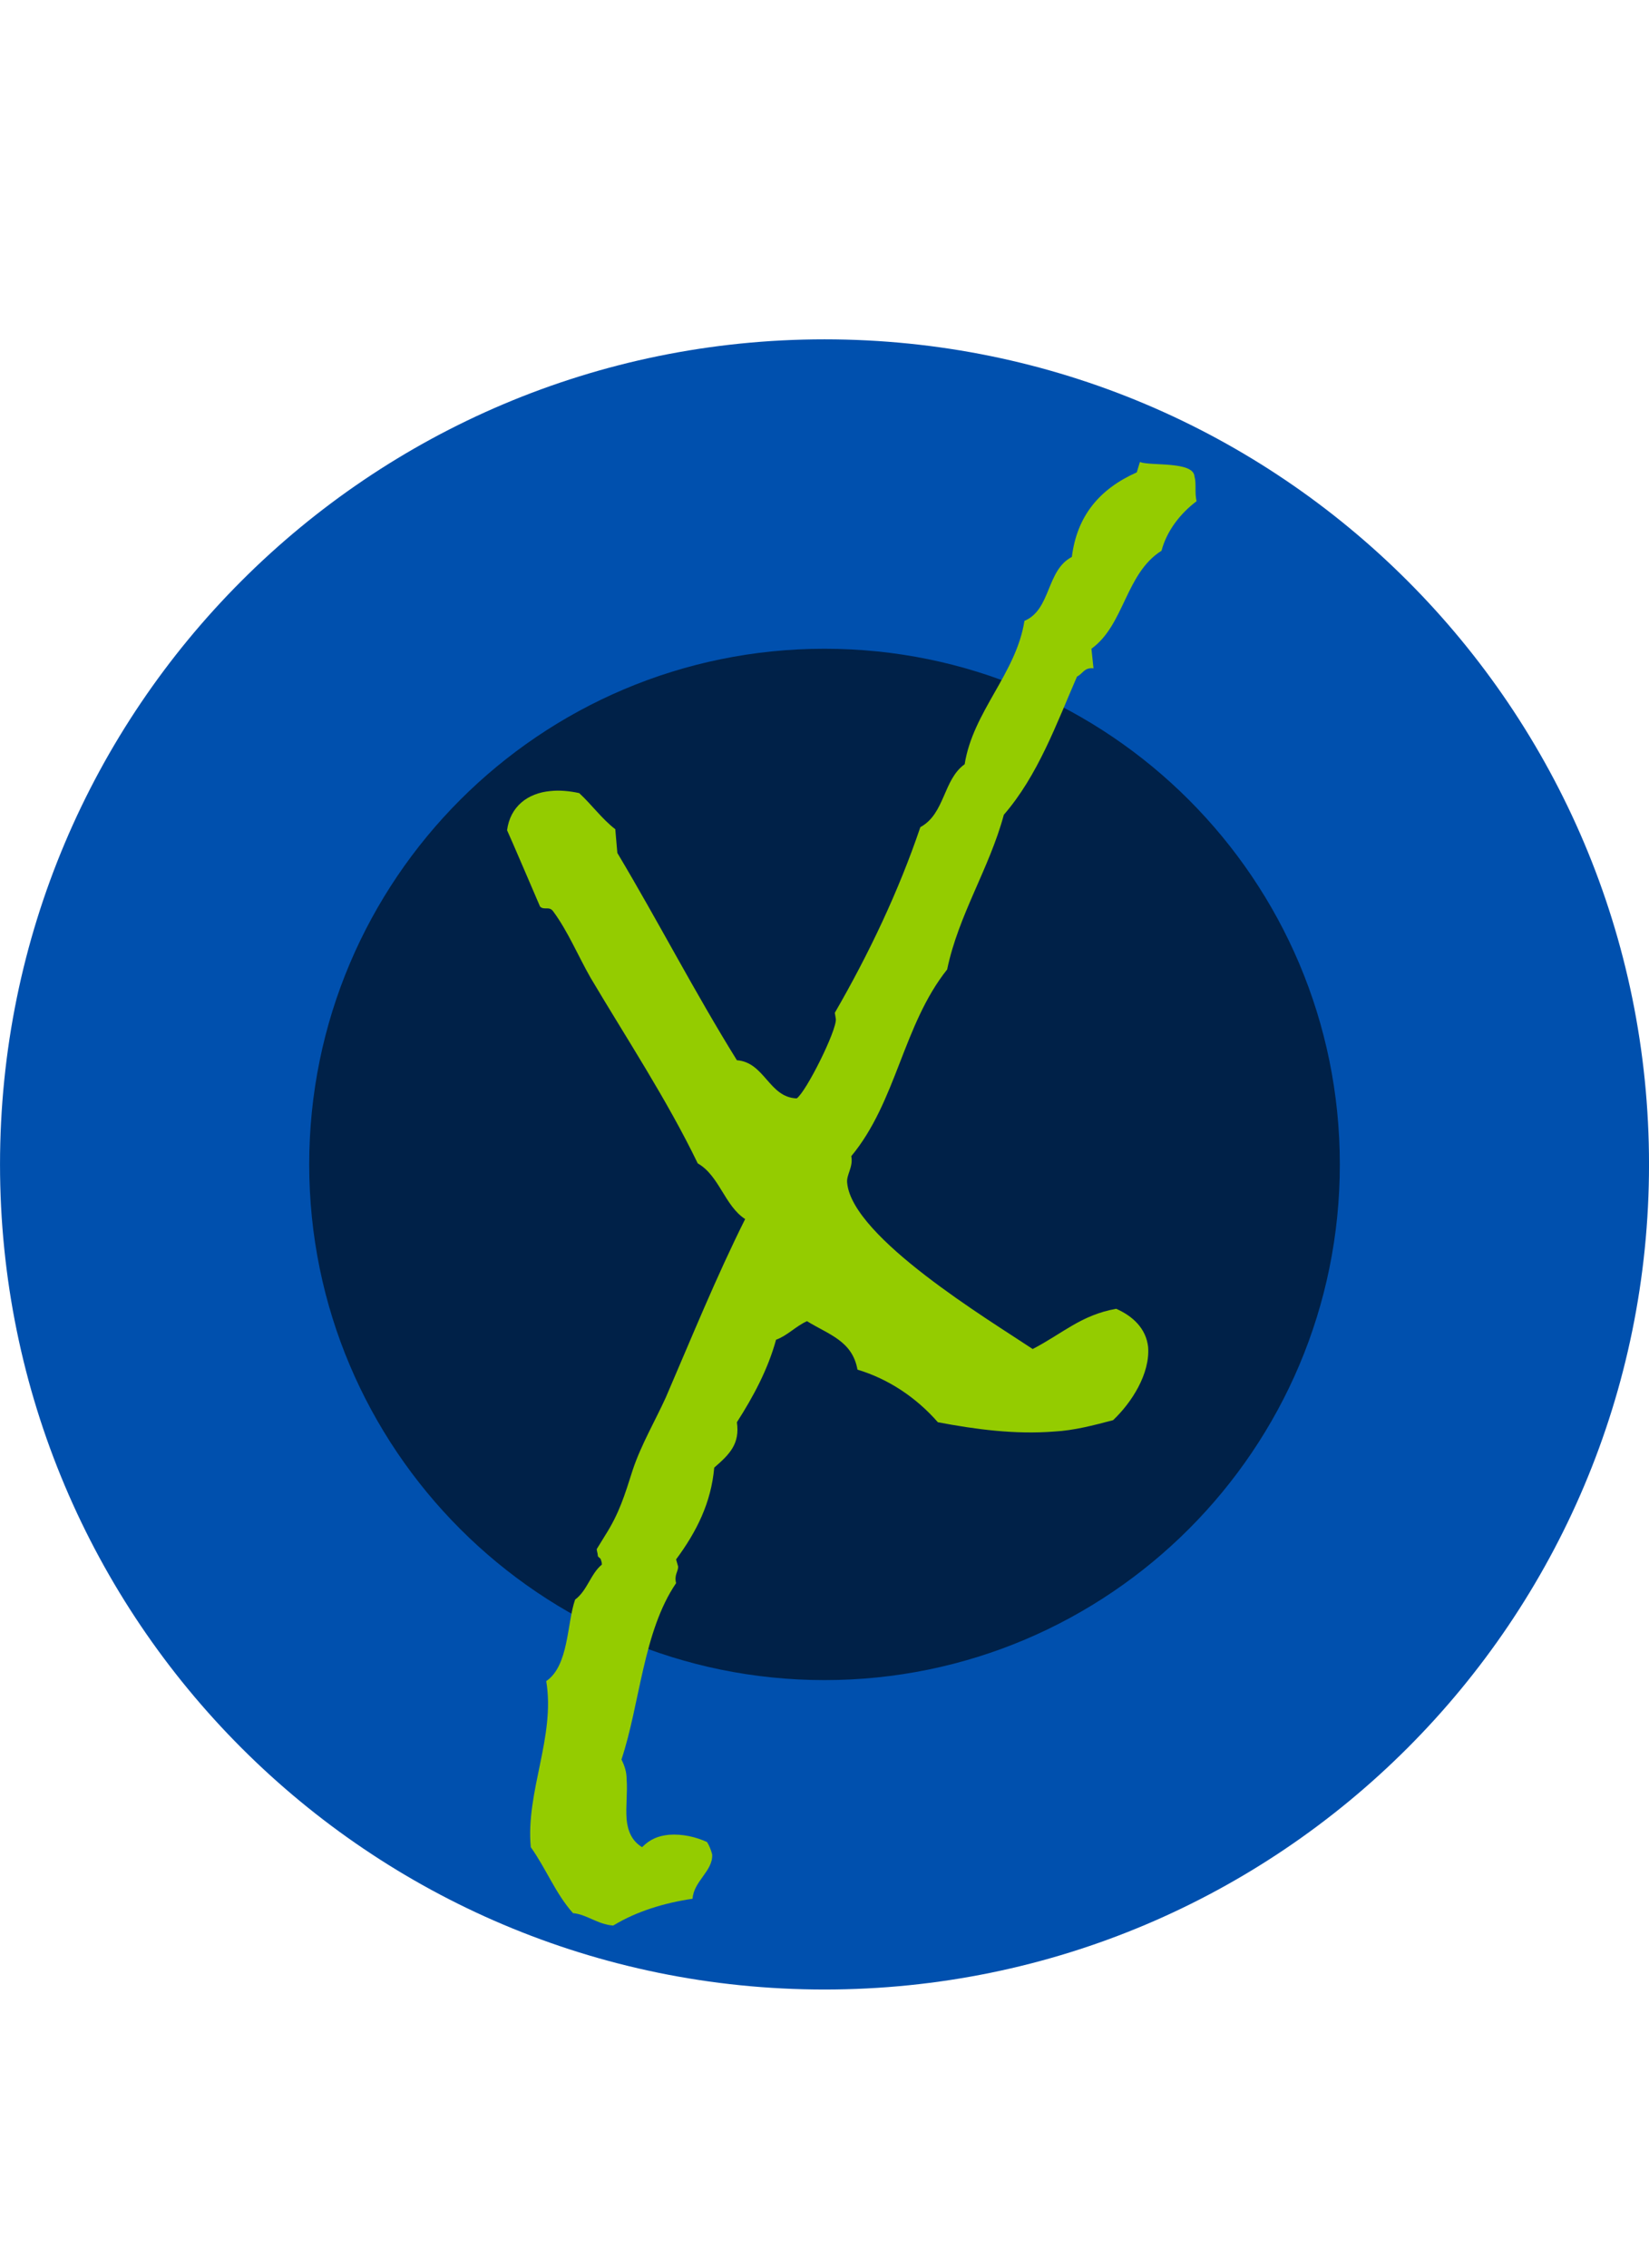
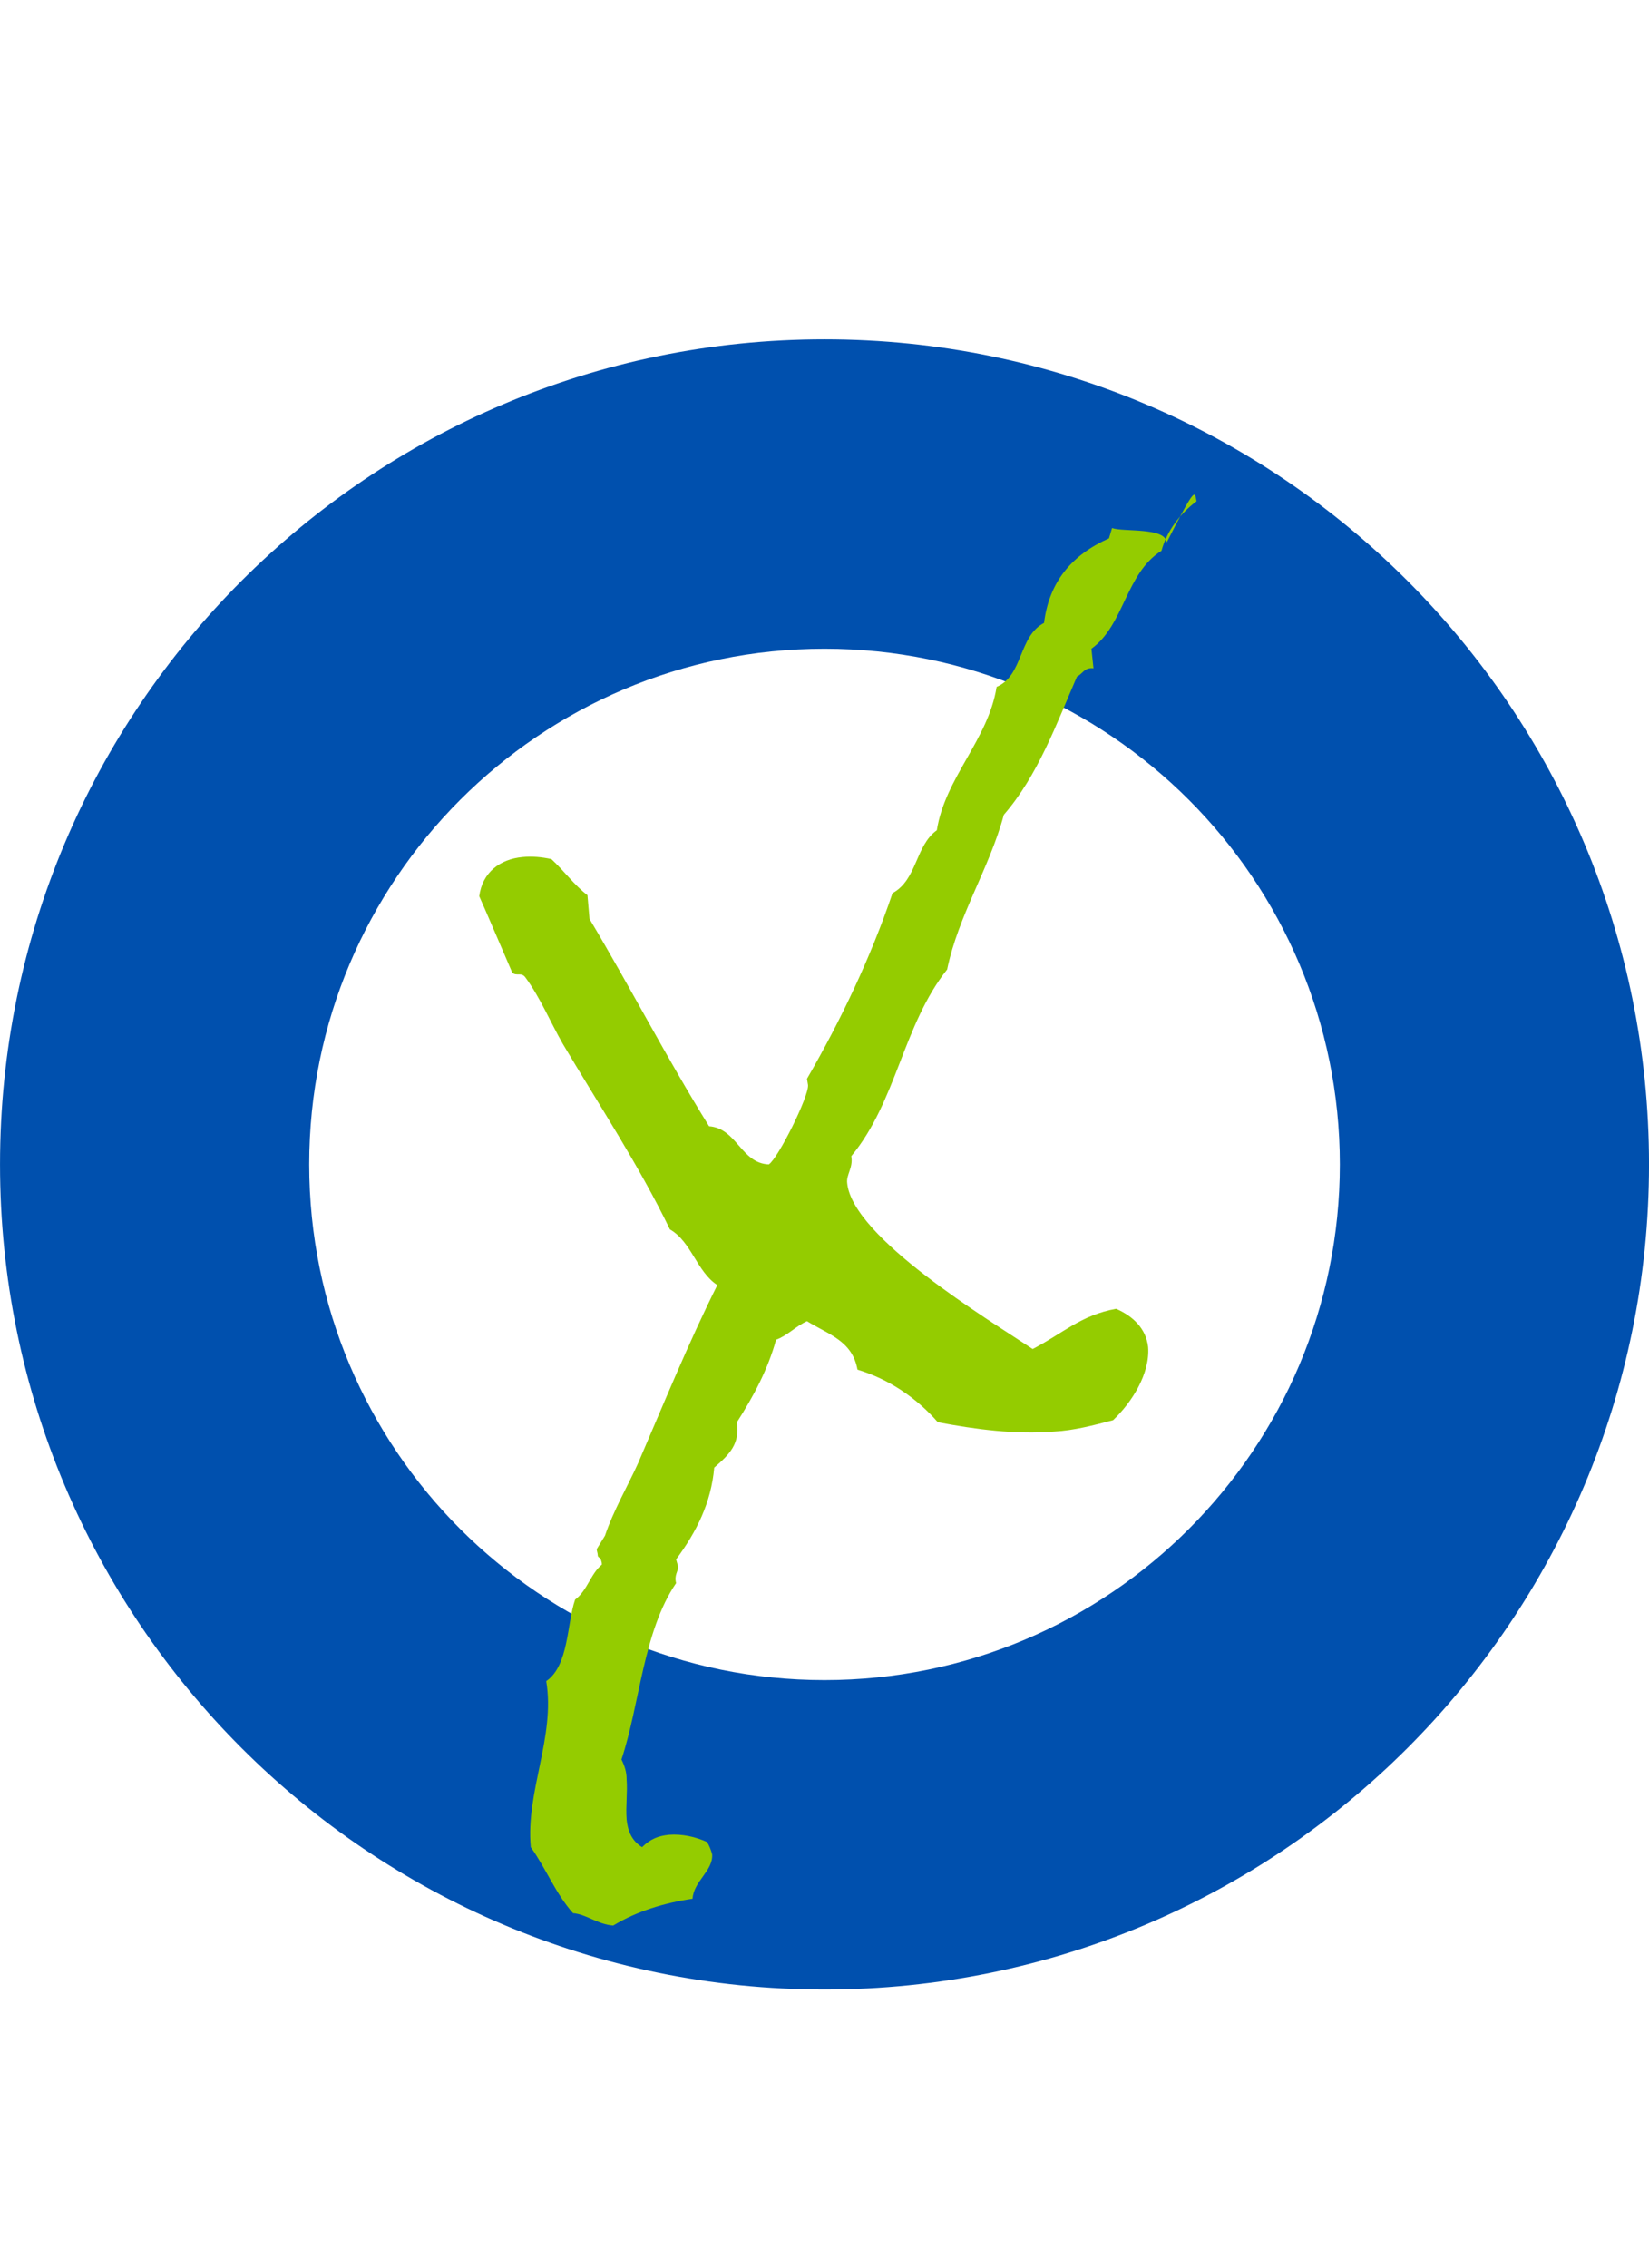
<svg xmlns="http://www.w3.org/2000/svg" version="1.1" id="Layer_1" x="0px" y="0px" viewBox="0 0 160 219.9" style="enable-background:new 0 0 160 219.9;" xml:space="preserve">
  <style type="text/css">
	.st0{fill:#002148;}
	.st1{fill:#0050AE;}
	.st2{enable-background:new    ;}
	.st3{fill:#94CC00;}
</style>
  <g id="Group_5" transform="translate(-894.998 323.002)">
    <g id="Path_77" transform="translate(895 914)">
-       <path class="st0" d="M80-1059.1c-35.8,0-65-29.2-65-65c0-35.8,29.2-65,65-65s65,29.2,65,65C145-1088.3,115.8-1059.1,80-1059.1z" />
      <path class="st1" d="M80-1174.1c-27.6,0-50,22.4-50,50s22.4,50,50,50s50-22.4,50-50S107.6-1174.1,80-1174.1 M80-1204.1    c44.2,0,80,35.8,80,80c0,44.2-35.8,80-80,80s-80-35.8-80-80C0-1168.3,35.8-1204.1,80-1204.1z" />
    </g>
  </g>
  <g class="st2">
-     <path class="st3" d="M116.1,48.6c-1.6,1.2-2.9,2.9-3.4,4.8c-3.5,2.2-3.6,7.2-6.8,9.5l0.2,1.9c-0.9-0.1-1,0.5-1.6,0.8   c-2,4.6-3.8,9.6-7.1,13.4C96,84.2,93,88.7,91.9,94c-4.3,5.4-4.9,12.8-9.3,18.1c0.2,1.1-0.5,1.8-0.4,2.6c0.5,5.3,13.8,13.3,18,16.1   c2.9-1.5,4.7-3.3,8.1-3.9c1.6,0.7,2.9,1.9,3.1,3.7c0.2,2.6-1.6,5.4-3.4,7.1c-1.9,0.5-3.8,1-5.7,1.1c-3.8,0.3-7.6-0.2-11.3-0.9   c-2.1-2.4-4.8-4.2-7.8-5.1c-0.5-2.8-2.8-3.4-4.9-4.7c-1.1,0.5-1.9,1.4-3,1.8c-0.8,2.9-2.2,5.5-3.8,8c0.3,2.1-0.7,3.1-2.2,4.4   c-0.3,3.4-1.7,6.2-3.7,8.9l0.2,0.7c0,0.5-0.4,0.8-0.2,1.6c-3.2,4.7-3.5,11.7-5.3,17.1c0.3,0.6,0.5,1.2,0.5,1.9   c0.1,1.3-0.1,2.6,0,3.9c0.1,1.1,0.5,2.1,1.5,2.7c0.8-0.8,1.6-1.1,2.6-1.2c1.3-0.1,2.6,0.2,3.7,0.7c0.2,0.3,0.4,0.8,0.5,1.2   c0.1,1.6-1.8,2.6-1.9,4.3c-2.7,0.4-5.4,1.2-7.7,2.6c-1.5-0.1-2.6-1.1-3.9-1.2c-1.7-1.9-2.6-4.3-4.1-6.4c-0.5-5.4,2.4-10.7,1.5-16.1   c2.2-1.5,2-5.6,2.8-7.9c1.2-0.9,1.5-2.5,2.6-3.4c0-0.3-0.1-0.4-0.1-0.5c-0.1-0.2-0.3-0.2-0.3-0.4c0-0.2-0.1-0.4-0.1-0.6l0.8-1.3   c1.4-2.2,1.9-3.9,2.7-6.4c0.8-2.4,2.2-4.8,3.2-7c2.5-5.8,4.9-11.7,7.7-17.3c-2-1.3-2.5-4.2-4.6-5.4c-3-6.2-6.9-12.1-10.4-18   c-1.2-2.1-2.2-4.5-3.6-6.4c-0.4-0.6-0.9-0.1-1.3-0.5c0,0-3-7-3.2-7.4c0.3-2.3,2-3.6,4.2-3.8c0.9-0.1,1.9,0,2.8,0.2   c1.2,1.1,2.2,2.5,3.5,3.5l0.2,2.3c4,6.7,7.5,13.5,11.6,20.1c2.7,0.2,3.1,3.6,5.8,3.7c0.9-0.6,3.9-6.6,3.8-7.7l-0.1-0.6   c3.3-5.7,6.2-11.8,8.3-18c2.4-1.3,2.2-4.6,4.3-6.1c0.8-5.1,5-8.8,5.8-13.9c2.6-1.1,2.1-4.9,4.6-6.2c0.5-4,2.7-6.6,6.3-8.2l0.3-1   c1.1,0.4,5.2-0.1,5.3,1.4C116.1,46.9,115.9,47.7,116.1,48.6z" />
+     <path class="st3" d="M116.1,48.6c-1.6,1.2-2.9,2.9-3.4,4.8c-3.5,2.2-3.6,7.2-6.8,9.5l0.2,1.9c-0.9-0.1-1,0.5-1.6,0.8   c-2,4.6-3.8,9.6-7.1,13.4C96,84.2,93,88.7,91.9,94c-4.3,5.4-4.9,12.8-9.3,18.1c0.2,1.1-0.5,1.8-0.4,2.6c0.5,5.3,13.8,13.3,18,16.1   c2.9-1.5,4.7-3.3,8.1-3.9c1.6,0.7,2.9,1.9,3.1,3.7c0.2,2.6-1.6,5.4-3.4,7.1c-1.9,0.5-3.8,1-5.7,1.1c-3.8,0.3-7.6-0.2-11.3-0.9   c-2.1-2.4-4.8-4.2-7.8-5.1c-0.5-2.8-2.8-3.4-4.9-4.7c-1.1,0.5-1.9,1.4-3,1.8c-0.8,2.9-2.2,5.5-3.8,8c0.3,2.1-0.7,3.1-2.2,4.4   c-0.3,3.4-1.7,6.2-3.7,8.9l0.2,0.7c0,0.5-0.4,0.8-0.2,1.6c-3.2,4.7-3.5,11.7-5.3,17.1c0.3,0.6,0.5,1.2,0.5,1.9   c0.1,1.3-0.1,2.6,0,3.9c0.1,1.1,0.5,2.1,1.5,2.7c0.8-0.8,1.6-1.1,2.6-1.2c1.3-0.1,2.6,0.2,3.7,0.7c0.2,0.3,0.4,0.8,0.5,1.2   c0.1,1.6-1.8,2.6-1.9,4.3c-2.7,0.4-5.4,1.2-7.7,2.6c-1.5-0.1-2.6-1.1-3.9-1.2c-1.7-1.9-2.6-4.3-4.1-6.4c-0.5-5.4,2.4-10.7,1.5-16.1   c2.2-1.5,2-5.6,2.8-7.9c1.2-0.9,1.5-2.5,2.6-3.4c0-0.3-0.1-0.4-0.1-0.5c-0.1-0.2-0.3-0.2-0.3-0.4c0-0.2-0.1-0.4-0.1-0.6l0.8-1.3   c0.8-2.4,2.2-4.8,3.2-7c2.5-5.8,4.9-11.7,7.7-17.3c-2-1.3-2.5-4.2-4.6-5.4c-3-6.2-6.9-12.1-10.4-18   c-1.2-2.1-2.2-4.5-3.6-6.4c-0.4-0.6-0.9-0.1-1.3-0.5c0,0-3-7-3.2-7.4c0.3-2.3,2-3.6,4.2-3.8c0.9-0.1,1.9,0,2.8,0.2   c1.2,1.1,2.2,2.5,3.5,3.5l0.2,2.3c4,6.7,7.5,13.5,11.6,20.1c2.7,0.2,3.1,3.6,5.8,3.7c0.9-0.6,3.9-6.6,3.8-7.7l-0.1-0.6   c3.3-5.7,6.2-11.8,8.3-18c2.4-1.3,2.2-4.6,4.3-6.1c0.8-5.1,5-8.8,5.8-13.9c2.6-1.1,2.1-4.9,4.6-6.2c0.5-4,2.7-6.6,6.3-8.2l0.3-1   c1.1,0.4,5.2-0.1,5.3,1.4C116.1,46.9,115.9,47.7,116.1,48.6z" />
  </g>
</svg>